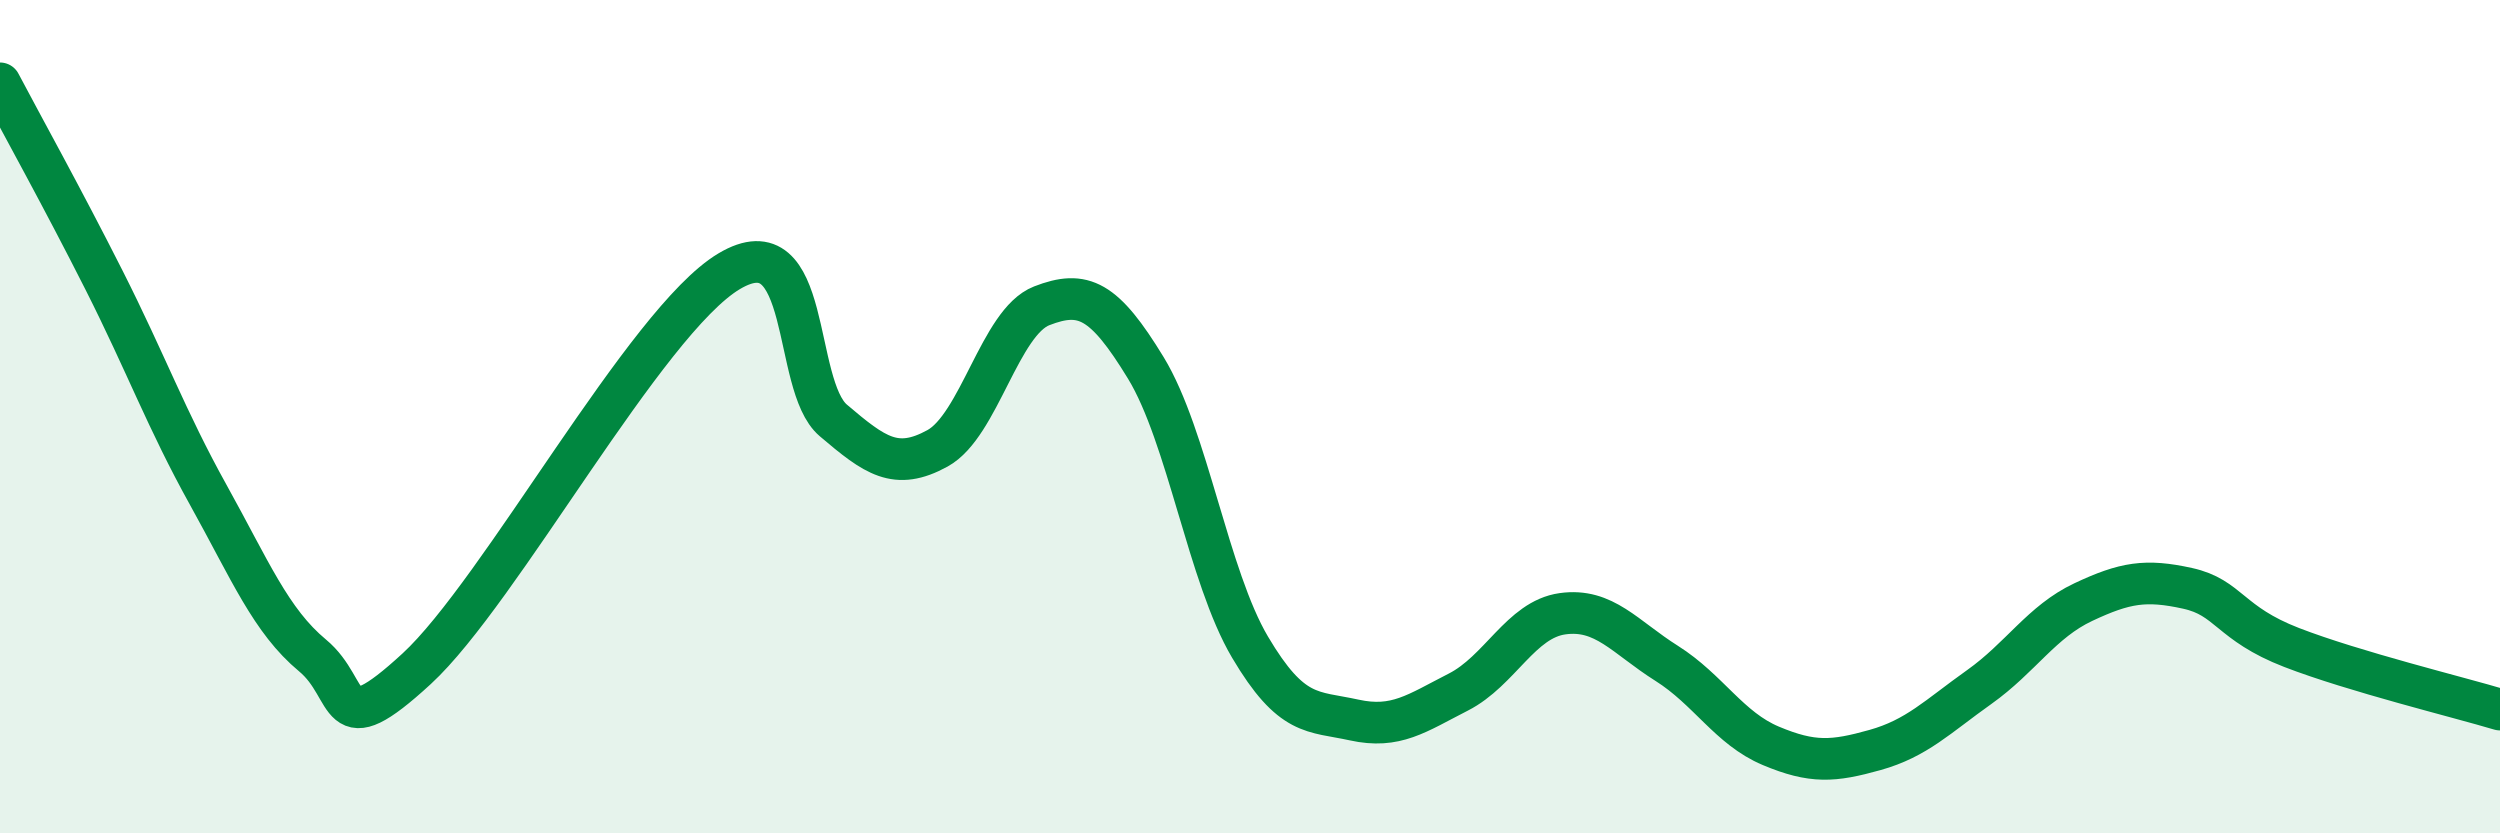
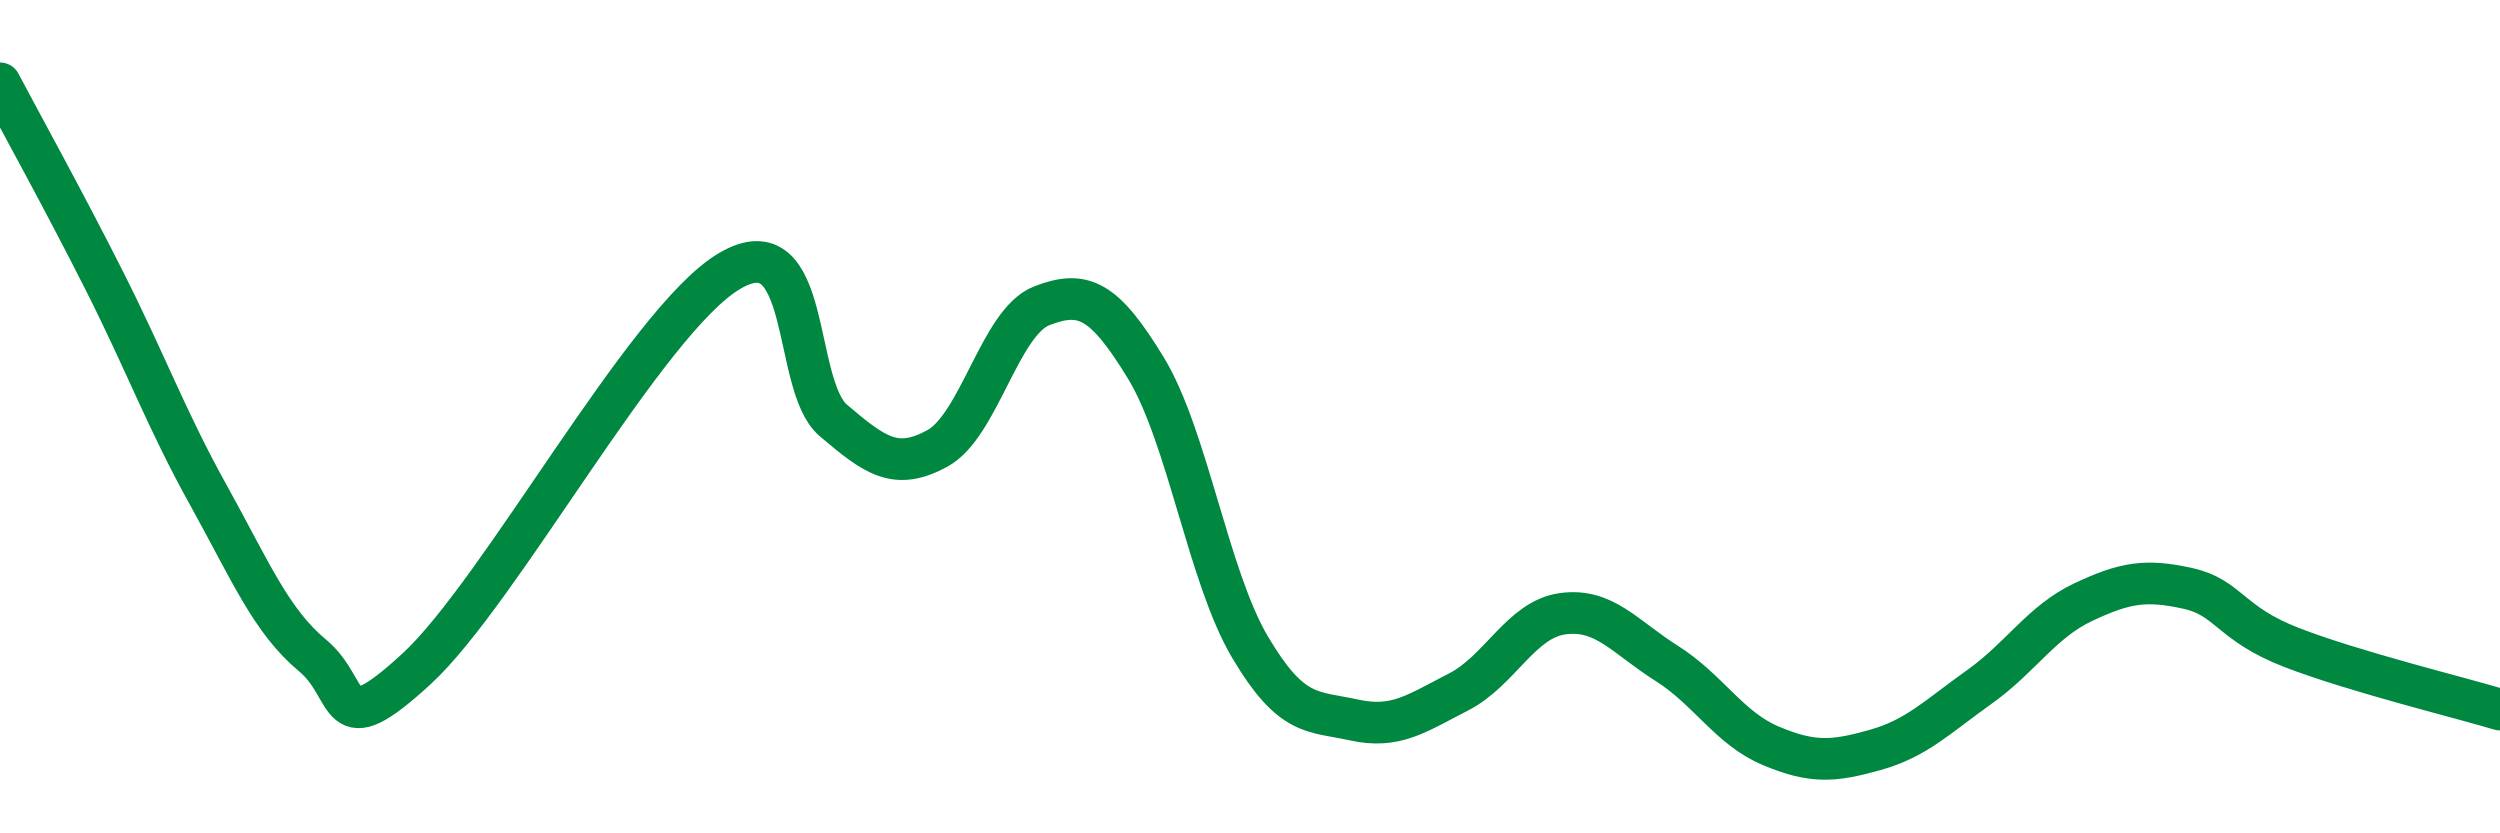
<svg xmlns="http://www.w3.org/2000/svg" width="60" height="20" viewBox="0 0 60 20">
-   <path d="M 0,2 C 0.5,2.95 1.5,4.75 2.5,6.73 C 3.5,8.71 4,10.08 5,11.88 C 6,13.68 6.5,14.9 7.5,15.73 C 8.5,16.56 8,17.89 10,16.05 C 12,14.21 15.5,7.7 17.5,6.51 C 19.5,5.32 19,9.24 20,10.09 C 21,10.94 21.5,11.31 22.5,10.76 C 23.5,10.21 24,7.73 25,7.34 C 26,6.95 26.5,7.19 27.5,8.83 C 28.5,10.47 29,13.84 30,15.53 C 31,17.22 31.5,17.06 32.5,17.28 C 33.5,17.5 34,17.12 35,16.61 C 36,16.1 36.5,14.87 37.5,14.73 C 38.5,14.59 39,15.29 40,15.92 C 41,16.55 41.5,17.48 42.5,17.9 C 43.5,18.32 44,18.28 45,18 C 46,17.72 46.5,17.2 47.5,16.49 C 48.5,15.78 49,14.92 50,14.45 C 51,13.98 51.5,13.9 52.5,14.12 C 53.5,14.34 53.5,14.96 55,15.54 C 56.5,16.12 59,16.73 60,17.03L60 20L0 20Z" fill="#008740" opacity="0.1" stroke-linecap="round" stroke-linejoin="round" />
  <path d="M 0,2 C 0.5,2.95 1.5,4.75 2.5,6.73 C 3.5,8.71 4,10.08 5,11.88 C 6,13.68 6.5,14.9 7.5,15.73 C 8.5,16.56 8,17.89 10,16.05 C 12,14.21 15.5,7.7 17.5,6.51 C 19.5,5.32 19,9.24 20,10.09 C 21,10.94 21.5,11.31 22.5,10.76 C 23.5,10.21 24,7.73 25,7.34 C 26,6.95 26.5,7.19 27.5,8.83 C 28.5,10.47 29,13.84 30,15.53 C 31,17.22 31.5,17.06 32.5,17.28 C 33.5,17.5 34,17.12 35,16.61 C 36,16.1 36.5,14.87 37.5,14.73 C 38.5,14.59 39,15.29 40,15.92 C 41,16.55 41.5,17.48 42.5,17.9 C 43.5,18.32 44,18.28 45,18 C 46,17.72 46.5,17.2 47.5,16.49 C 48.5,15.78 49,14.92 50,14.45 C 51,13.98 51.5,13.9 52.5,14.12 C 53.5,14.34 53.5,14.96 55,15.54 C 56.5,16.12 59,16.73 60,17.03" stroke="#008740" stroke-width="1" fill="none" stroke-linecap="round" stroke-linejoin="round" />
</svg>